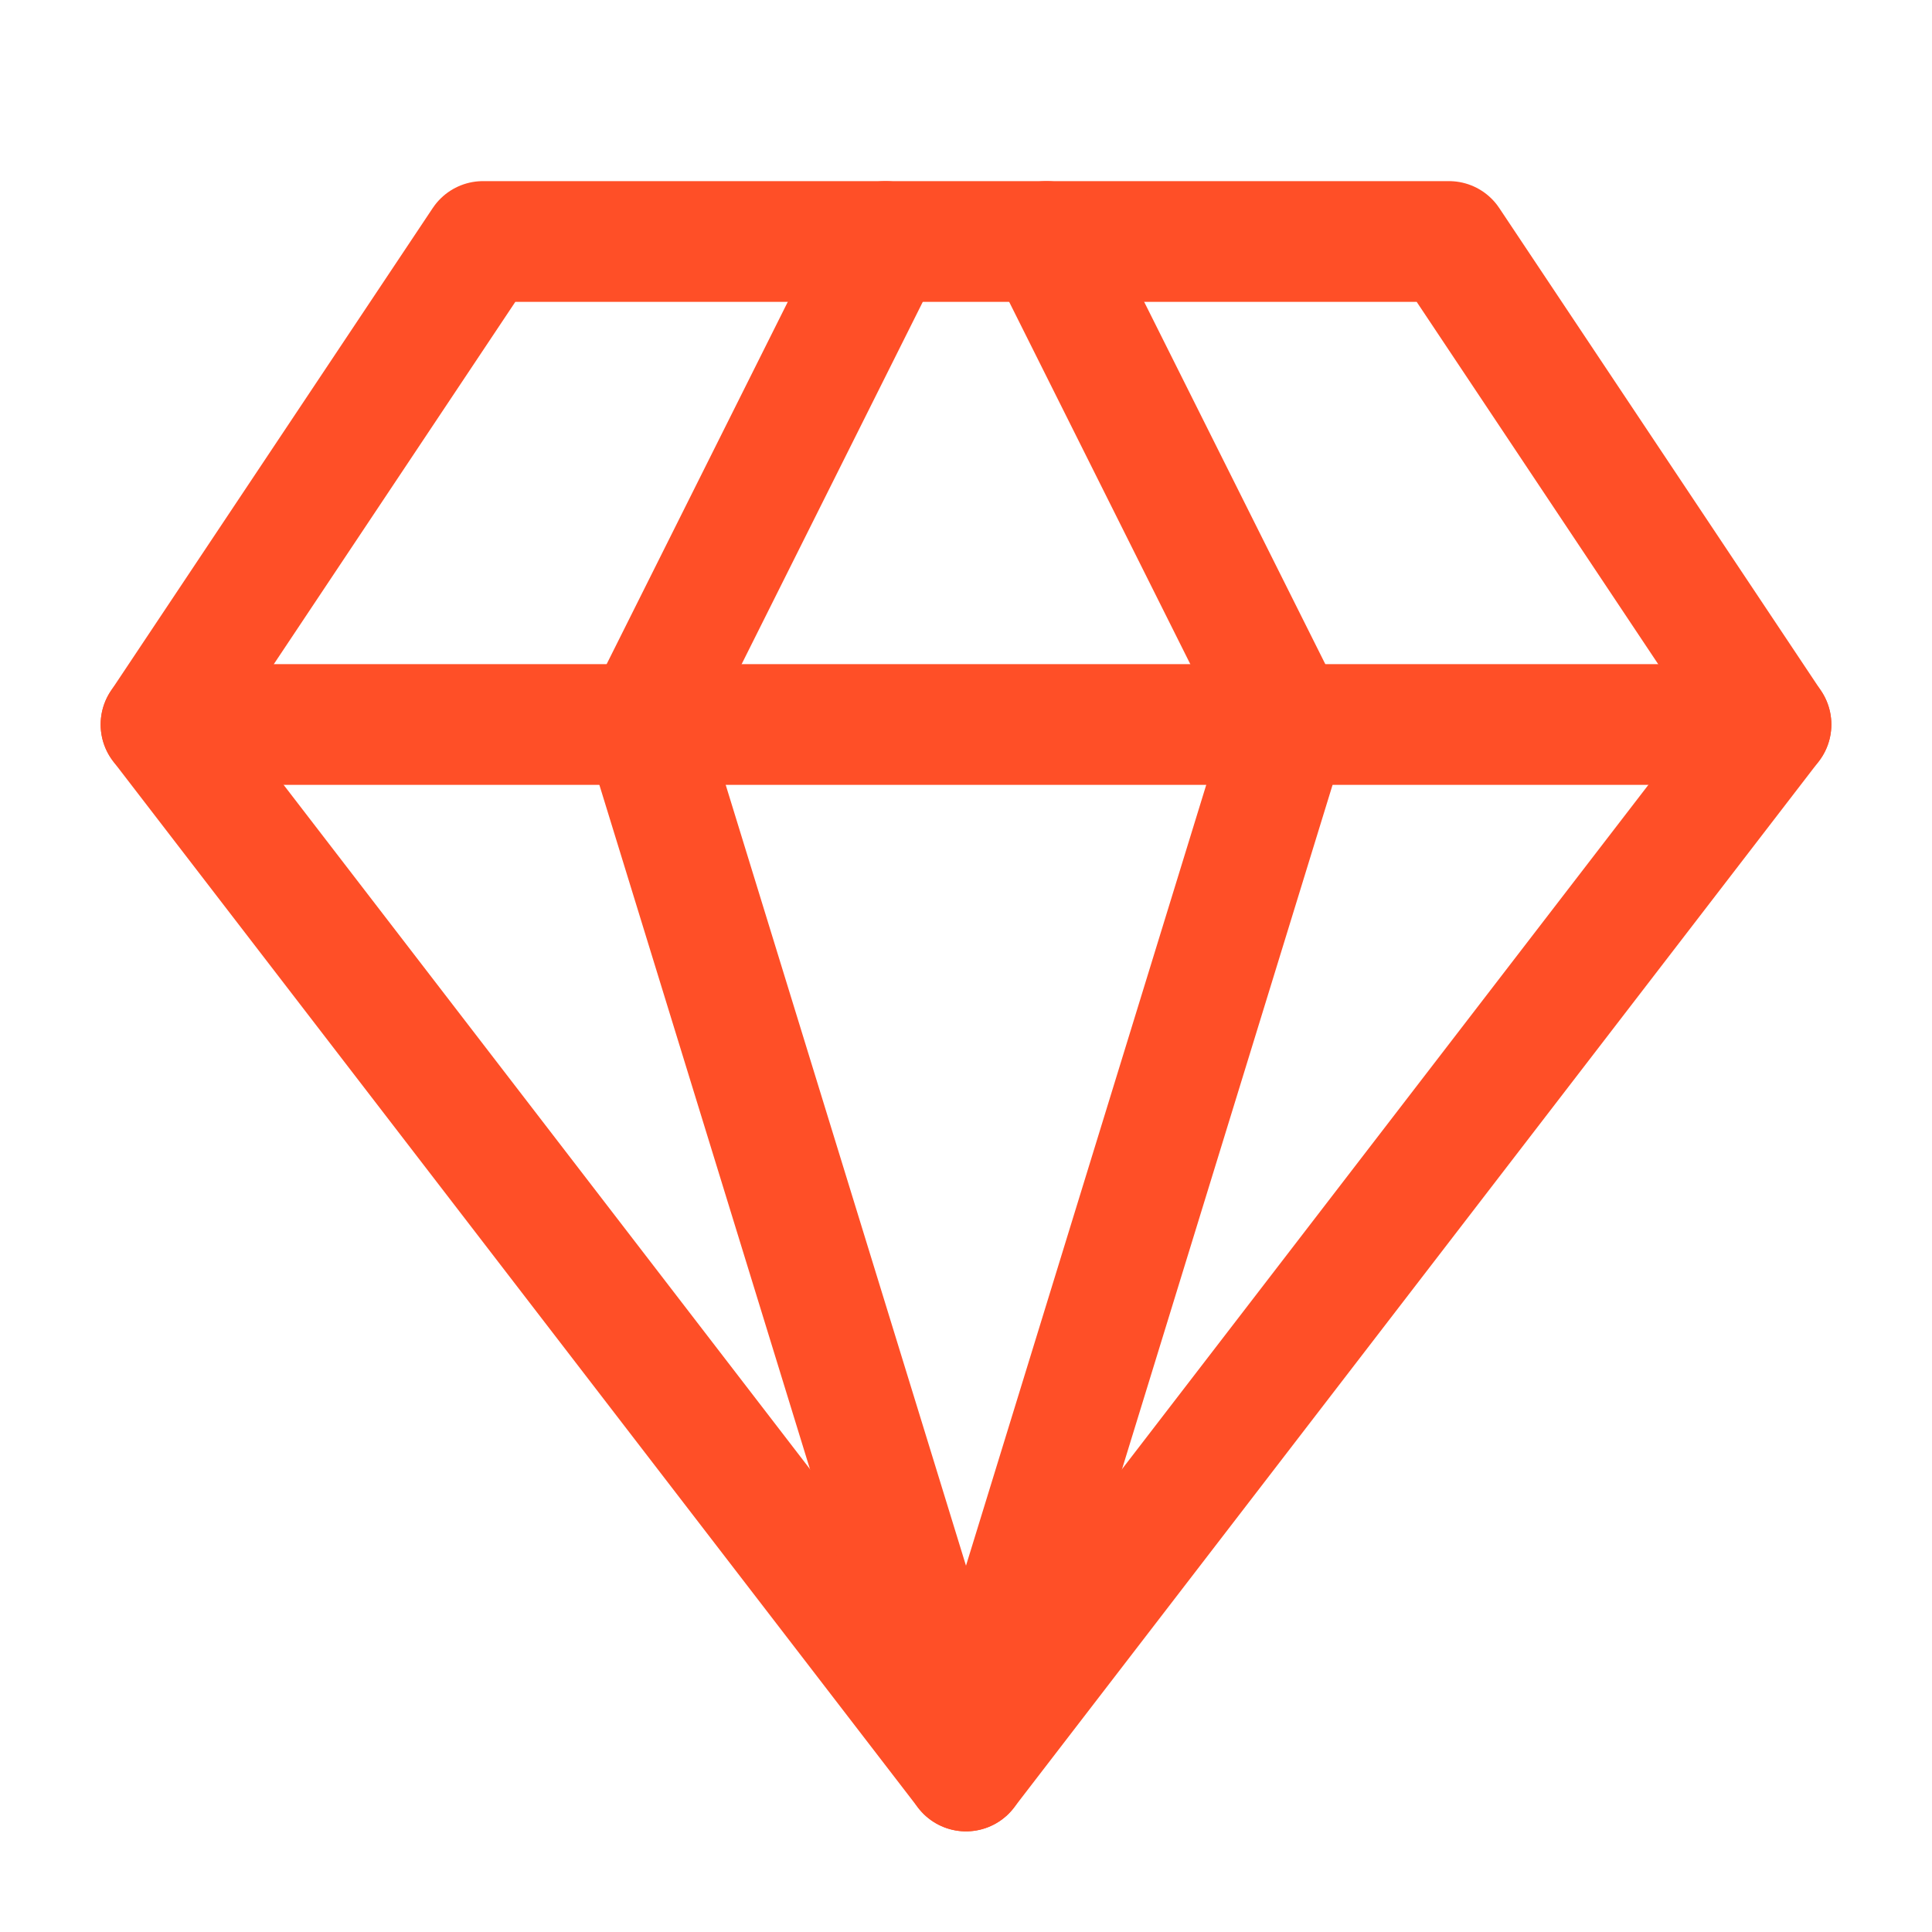
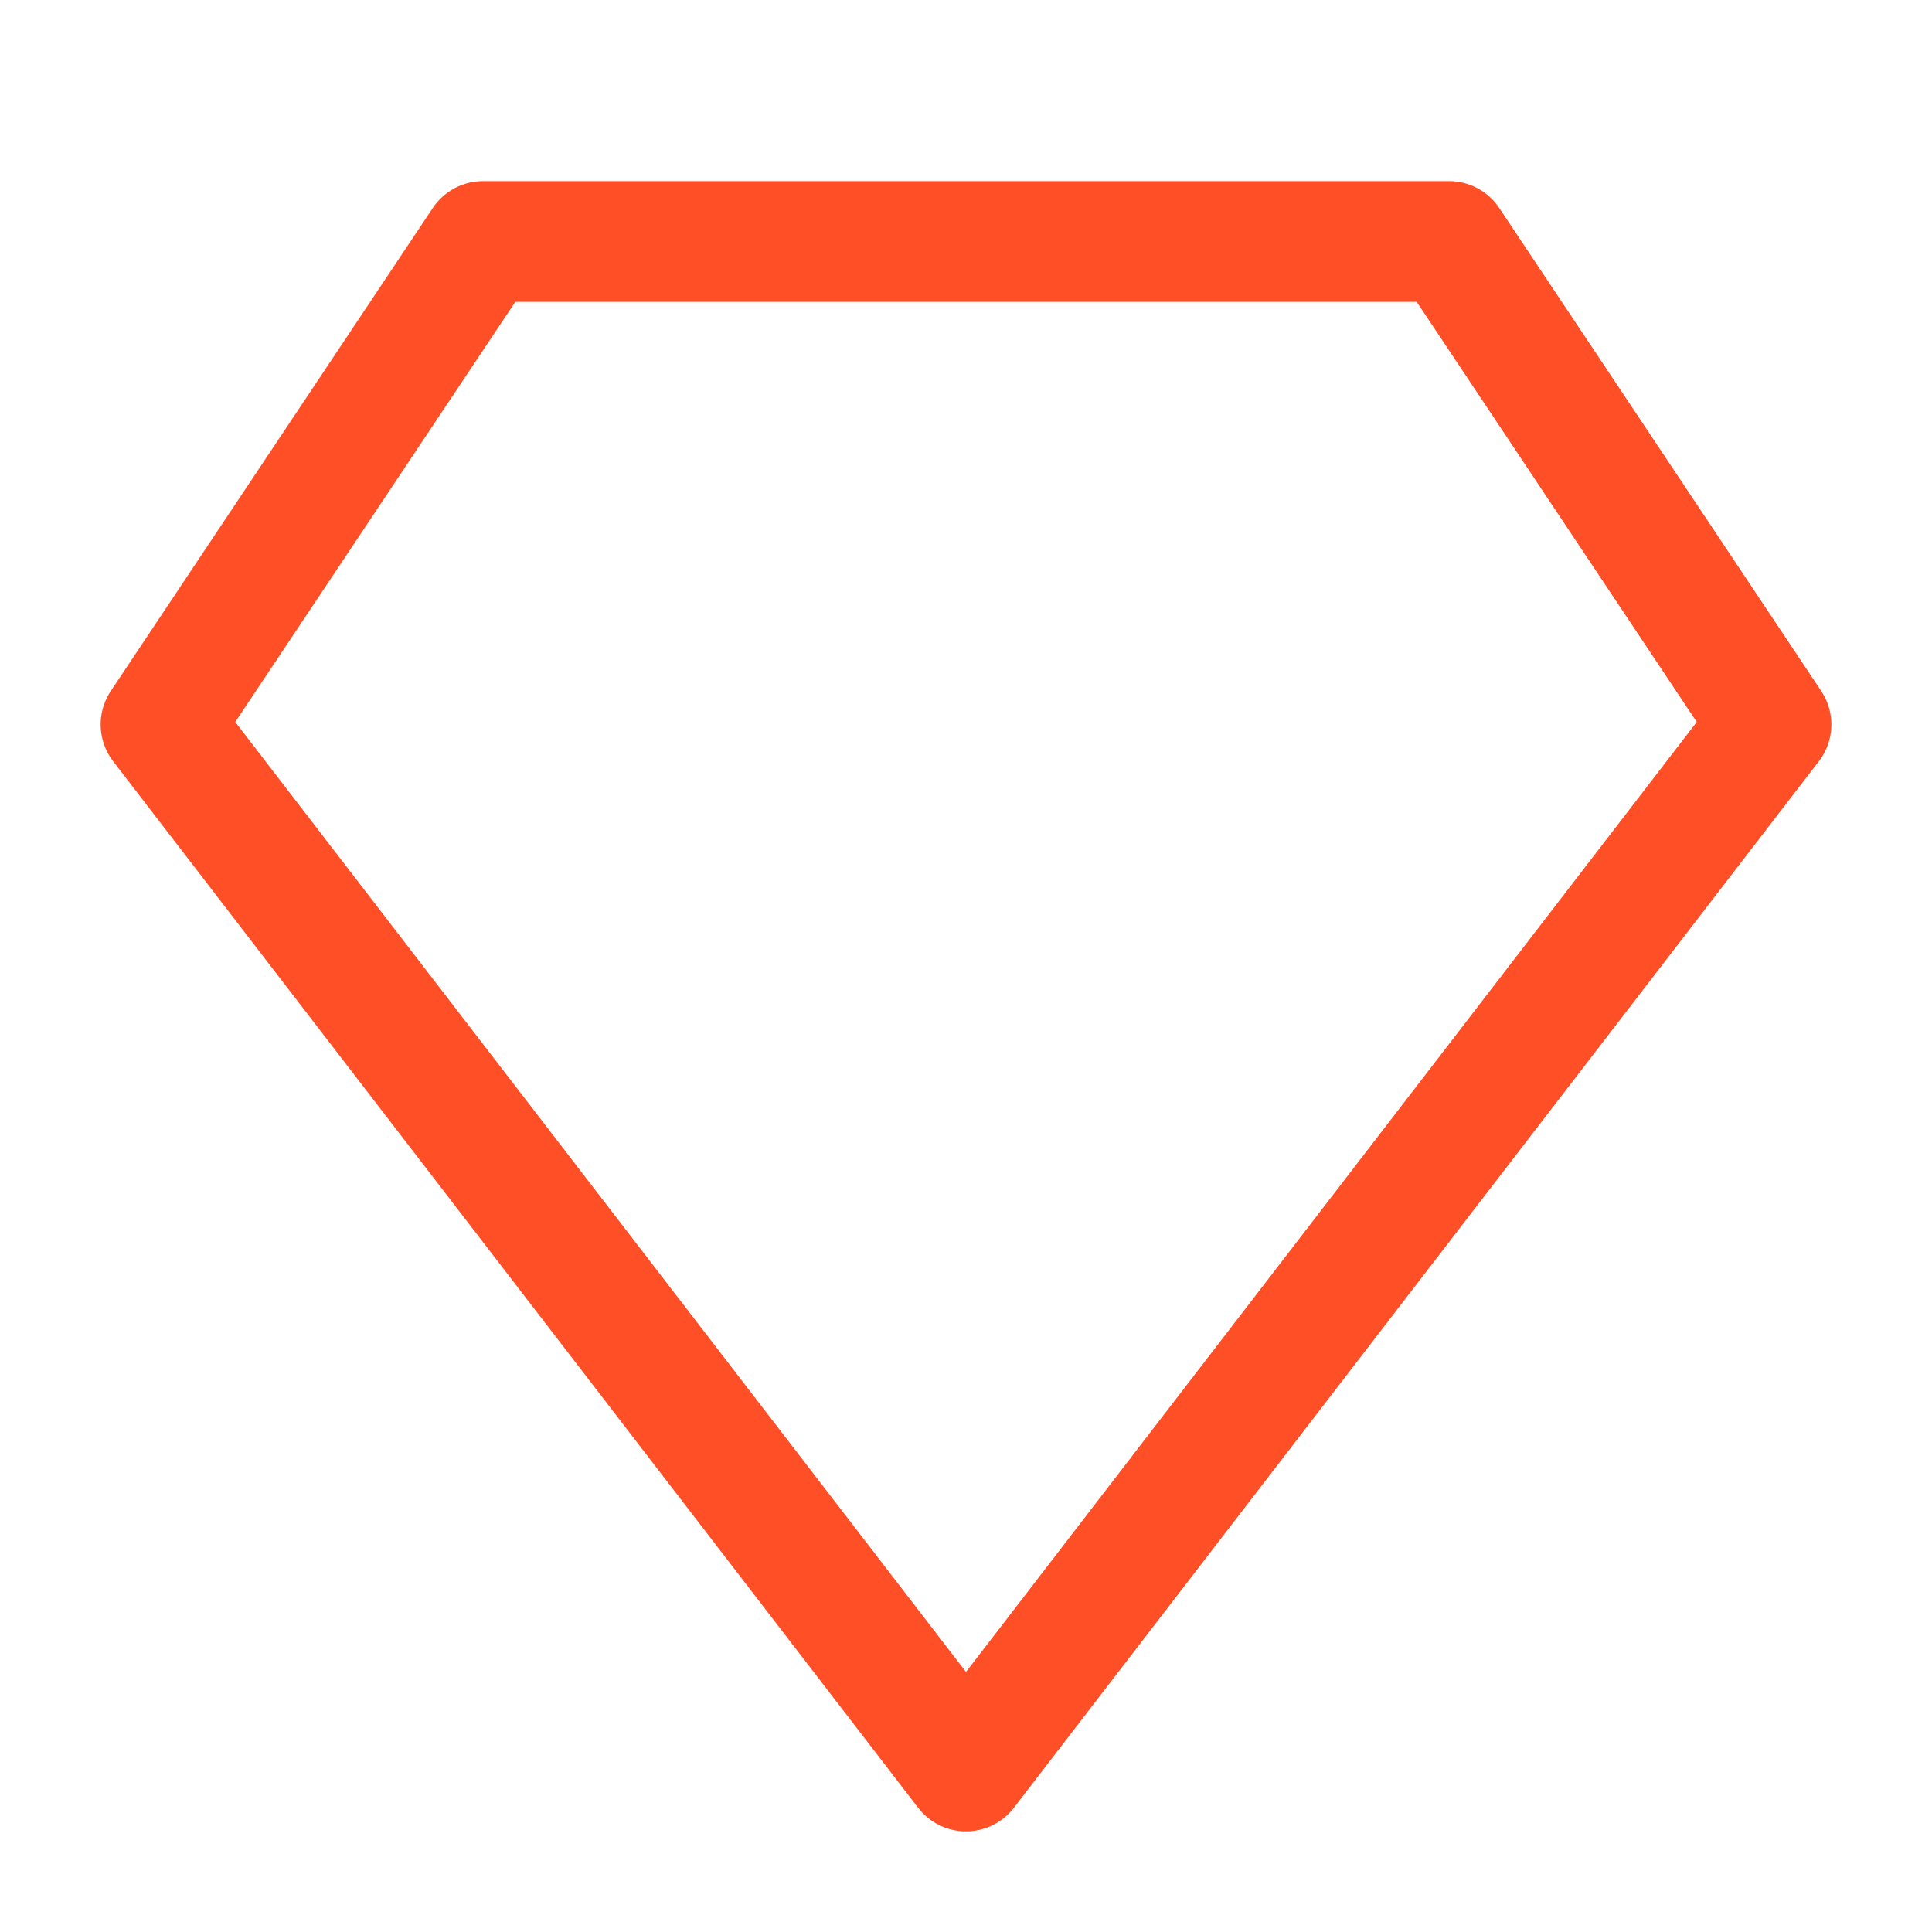
<svg xmlns="http://www.w3.org/2000/svg" width="32" height="32" viewBox="0 0 32 32" fill="none">
  <path d="M8 4H24L29.333 12L16 29.333L2.667 12L8 4Z" stroke="#FF4F27" stroke-width="2" stroke-linecap="round" stroke-linejoin="round" />
-   <path d="M14.666 4L10.666 12L16 29.333L21.333 12L17.333 4" stroke="#FF4F27" stroke-width="2" stroke-linecap="round" stroke-linejoin="round" />
-   <path d="M2.667 12H29.333" stroke="#FF4F27" stroke-width="2" stroke-linecap="round" stroke-linejoin="round" />
</svg>